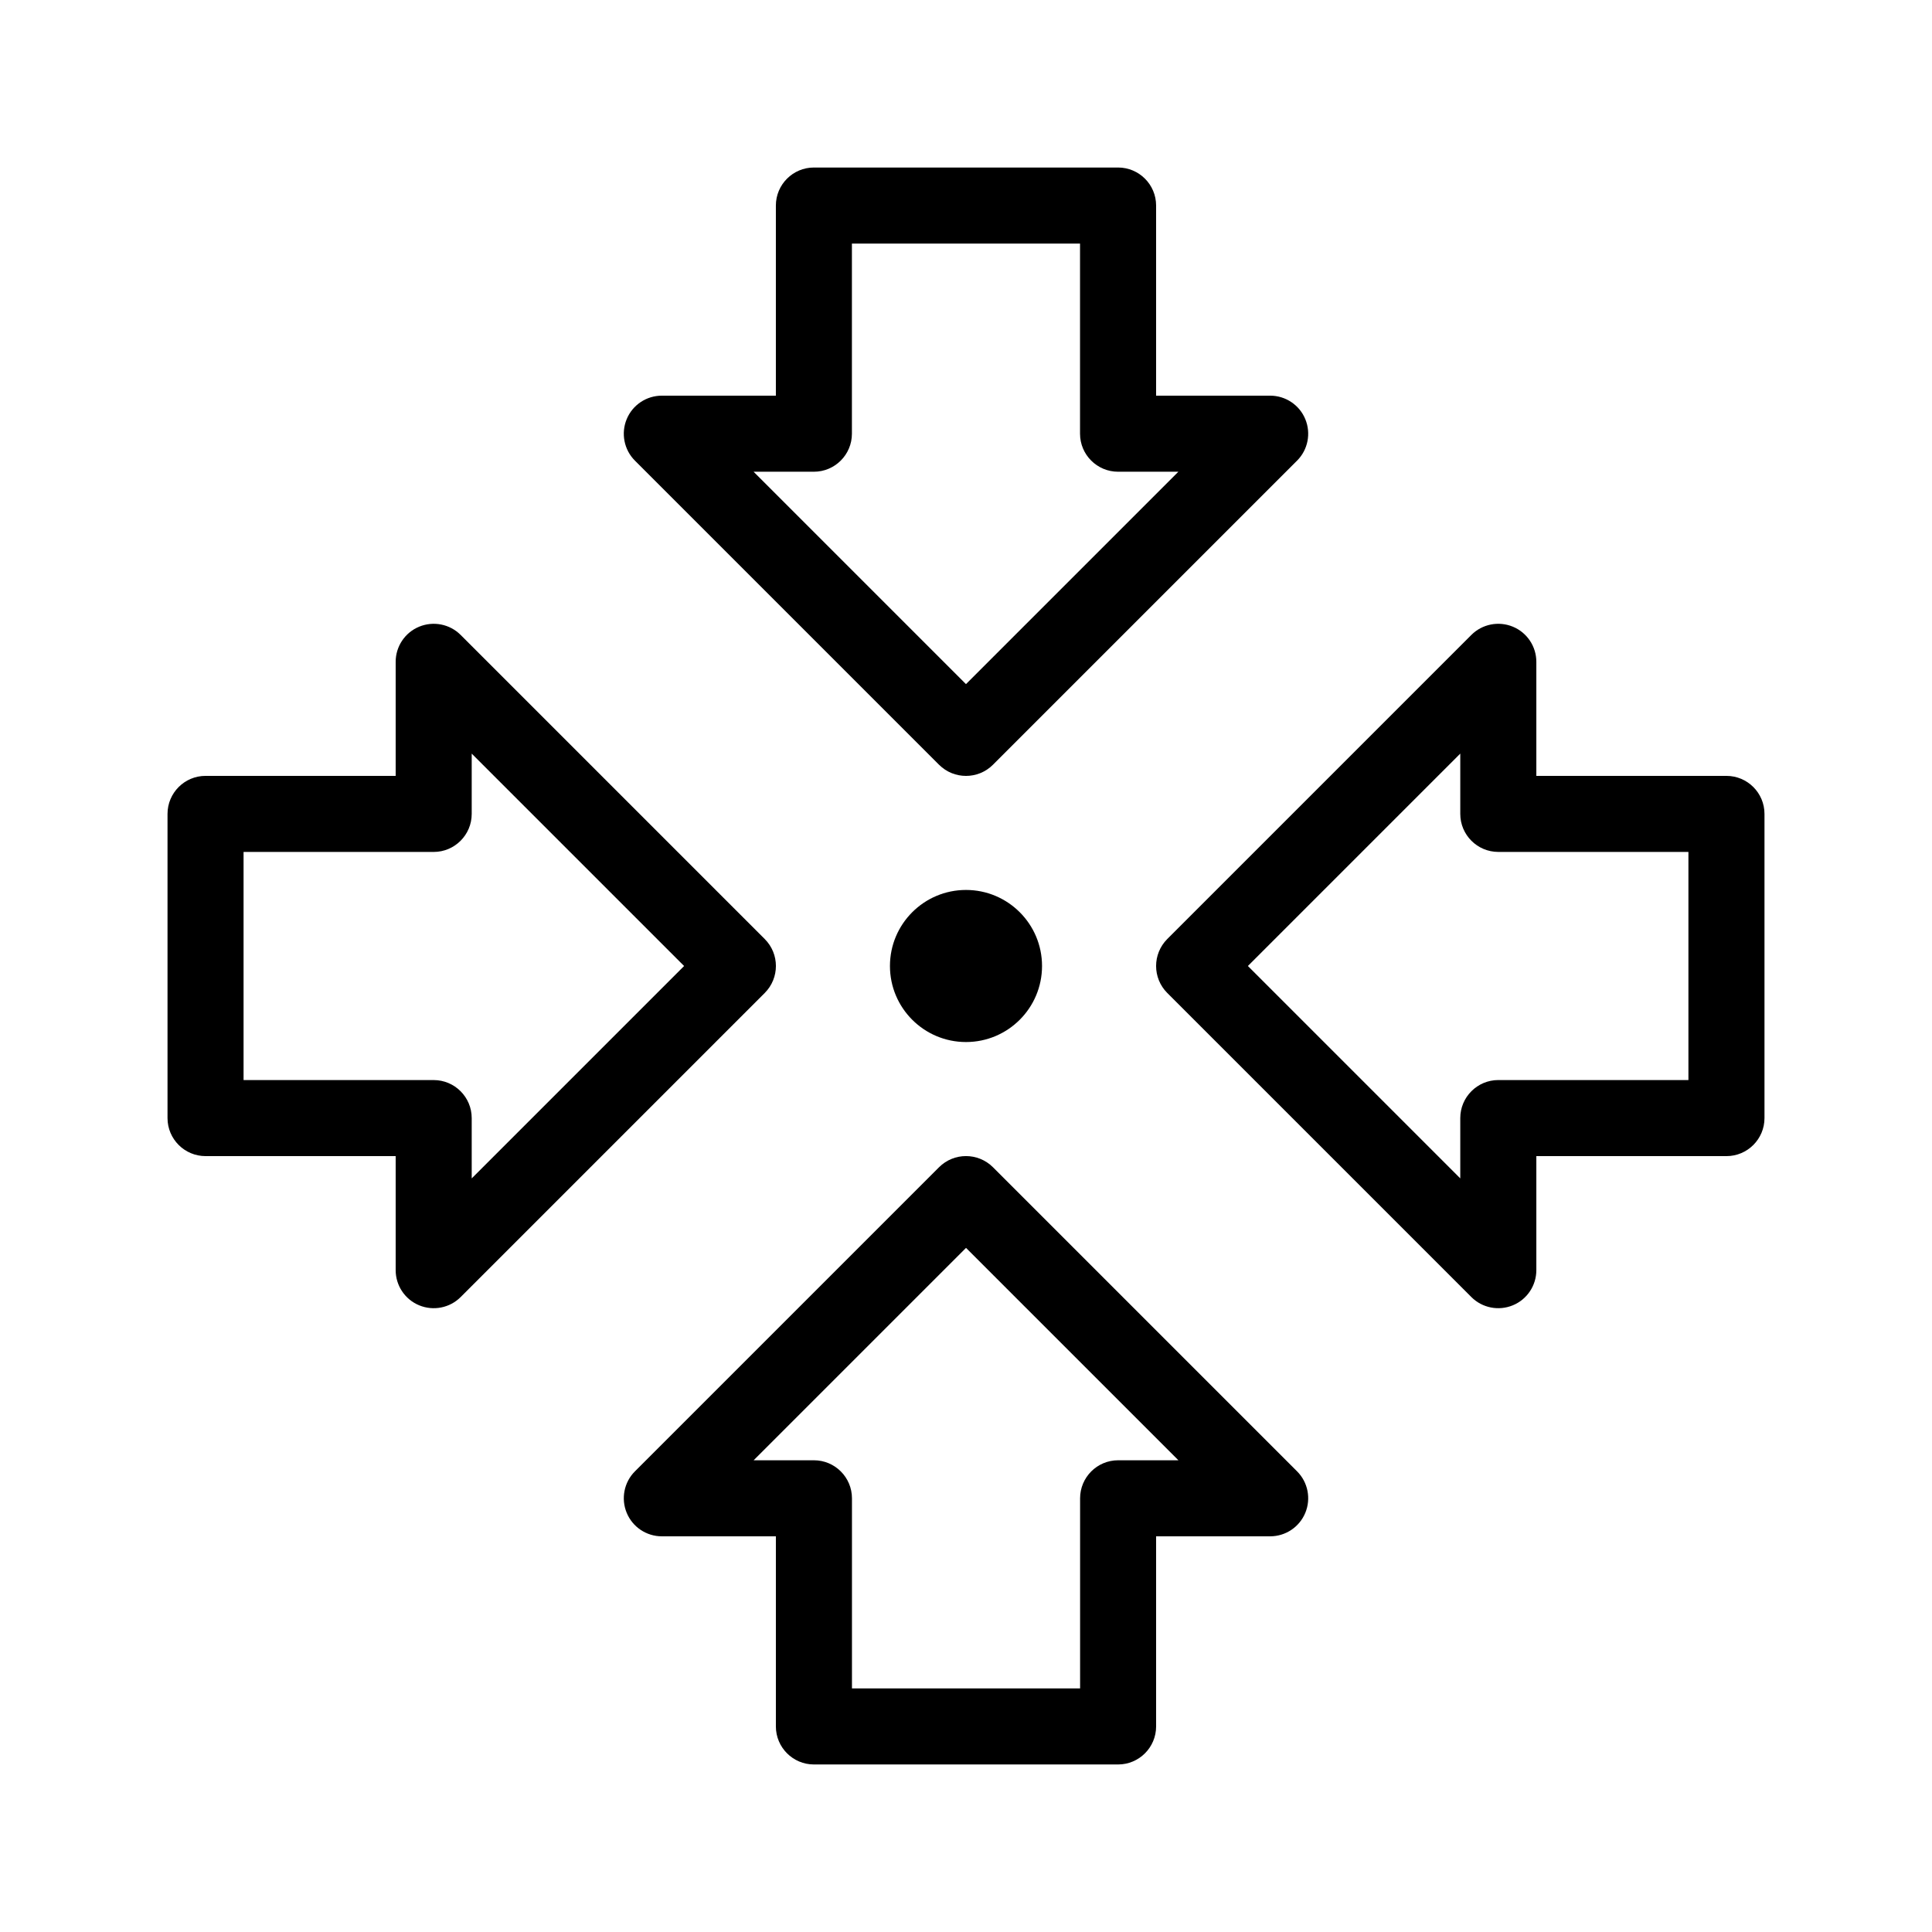
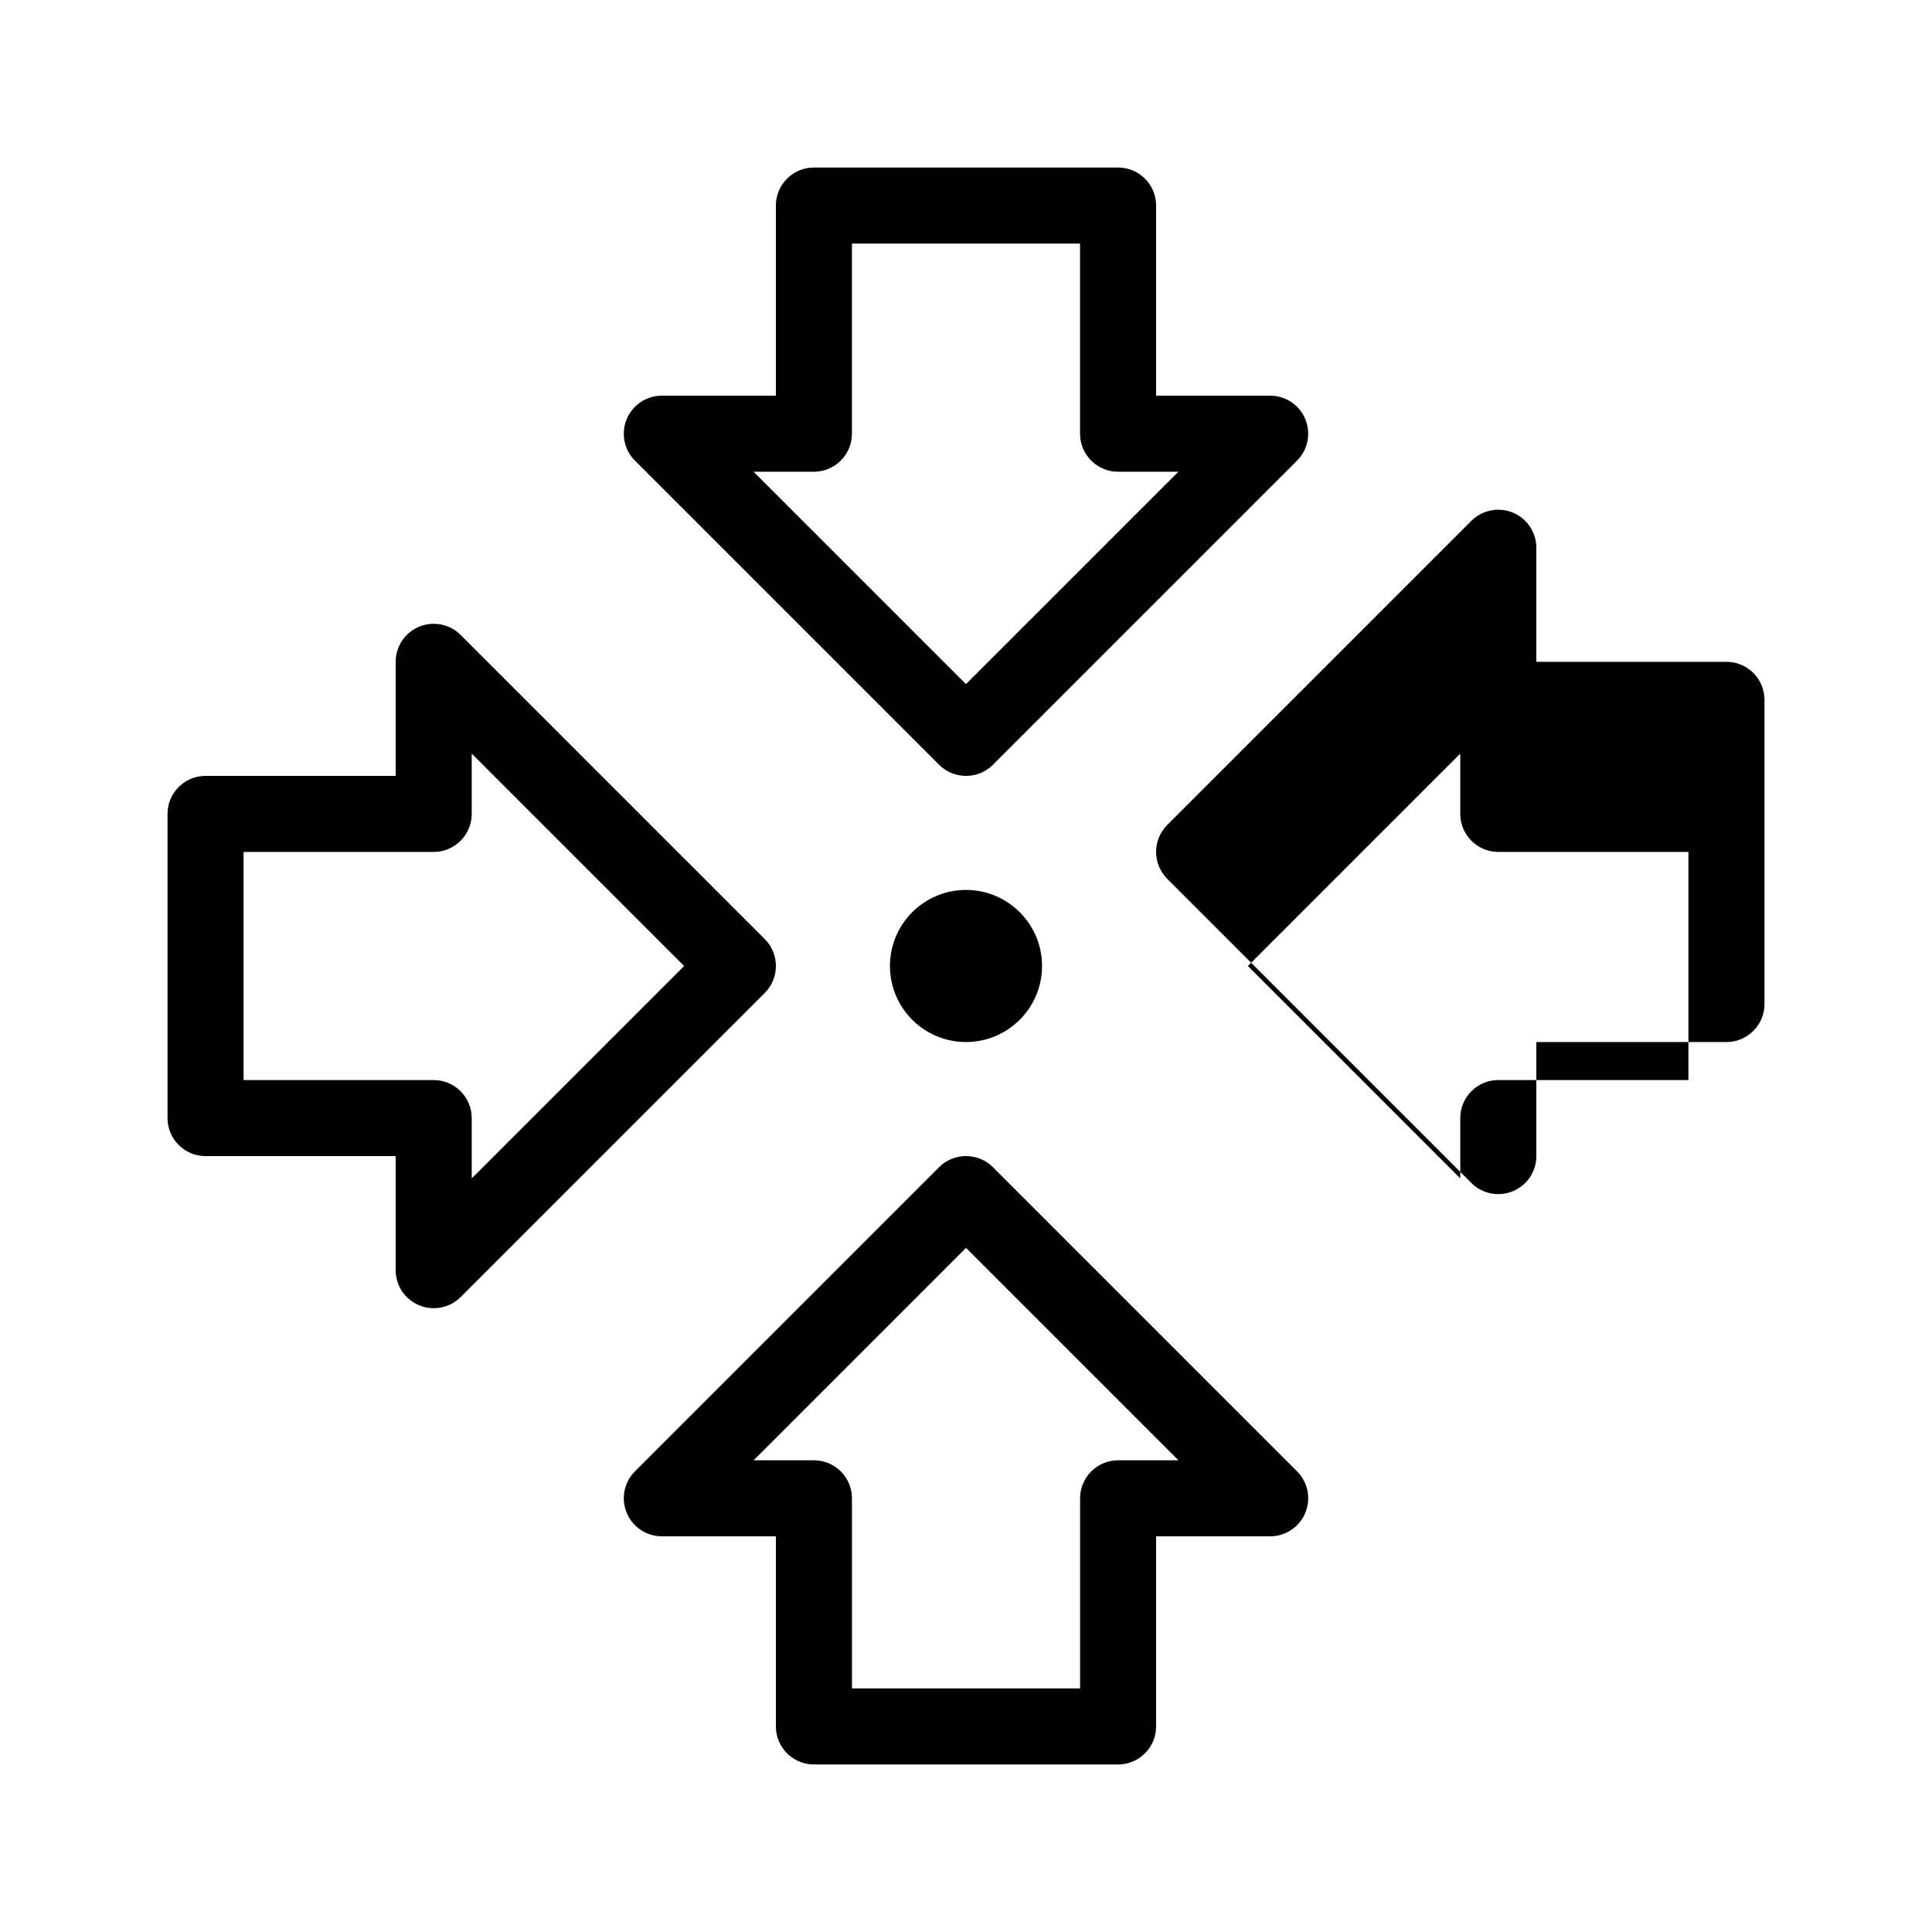
<svg xmlns="http://www.w3.org/2000/svg" fill="#000000" width="800px" height="800px" version="1.1" viewBox="144 144 512 512">
-   <path d="m349.62 551.14h-30.23c-4.07 0-7.758-2.457-9.309-6.227-1.551-3.75-0.707-8.102 2.176-10.984l80.609-80.609c3.949-3.93 10.316-3.93 14.27 0l80.609 80.609c2.883 2.883 3.727 7.234 2.176 10.984-1.551 3.769-5.238 6.227-9.309 6.227h-30.23v50.383c0 5.562-4.516 10.078-10.078 10.078h-80.609c-5.562 0-10.078-4.516-10.078-10.078v-50.383zm106.67-20.152-56.285-56.285-56.285 56.285h15.98c5.562 0 10.078 4.516 10.078 10.078v50.383h60.457v-50.383c0-5.562 4.516-10.078 10.078-10.078h15.98zm94.855-80.609v30.23c0 4.07-2.457 7.758-6.227 9.309-3.75 1.551-8.102 0.707-10.984-2.176l-80.609-80.609c-3.93-3.949-3.93-10.316 0-14.27l80.609-80.609c2.883-2.883 7.234-3.727 10.984-2.176 3.769 1.551 6.227 5.238 6.227 9.309v30.23h50.383c5.562 0 10.078 4.516 10.078 10.078v80.609c0 5.562-4.516 10.078-10.078 10.078h-50.383zm-302.29-100.76v-30.23c0-4.07 2.457-7.758 6.227-9.309 3.75-1.551 8.102-0.707 10.984 2.176l80.609 80.609c3.93 3.949 3.93 10.316 0 14.27l-80.609 80.609c-2.883 2.883-7.234 3.727-10.984 2.176-3.769-1.551-6.227-5.238-6.227-9.309v-30.23h-50.383c-5.562 0-10.078-4.516-10.078-10.078v-80.609c0-5.562 4.516-10.078 10.078-10.078h50.383zm20.152-5.906v15.98c0 5.562-4.516 10.078-10.078 10.078h-50.383v60.457h50.383c5.562 0 10.078 4.516 10.078 10.078v15.98l56.285-56.285-56.285-56.285zm261.98 0-56.285 56.285 56.285 56.285v-15.98c0-5.562 4.516-10.078 10.078-10.078h50.383v-60.457h-50.383c-5.562 0-10.078-4.516-10.078-10.078v-15.98zm-130.99 36.133c-11.125 0-20.152 9.027-20.152 20.152s9.027 20.152 20.152 20.152 20.152-9.027 20.152-20.152-9.027-20.152-20.152-20.152zm-50.383-130.99v-50.383c0-5.562 4.516-10.078 10.078-10.078h80.609c5.562 0 10.078 4.516 10.078 10.078v50.383h30.23c4.07 0 7.758 2.457 9.309 6.227 1.551 3.75 0.707 8.102-2.176 10.984l-80.609 80.609c-3.949 3.93-10.316 3.93-14.27 0l-80.609-80.609c-2.883-2.883-3.727-7.234-2.176-10.984 1.551-3.769 5.238-6.227 9.309-6.227h30.23zm80.609-40.305h-60.457v50.383c0 5.562-4.516 10.078-10.078 10.078h-15.98l56.285 56.285 56.285-56.285h-15.98c-5.562 0-10.078-4.516-10.078-10.078v-50.383z" fill-rule="evenodd" />
+   <path d="m349.62 551.14h-30.23c-4.07 0-7.758-2.457-9.309-6.227-1.551-3.75-0.707-8.102 2.176-10.984l80.609-80.609c3.949-3.93 10.316-3.93 14.27 0l80.609 80.609c2.883 2.883 3.727 7.234 2.176 10.984-1.551 3.769-5.238 6.227-9.309 6.227h-30.23v50.383c0 5.562-4.516 10.078-10.078 10.078h-80.609c-5.562 0-10.078-4.516-10.078-10.078v-50.383zm106.67-20.152-56.285-56.285-56.285 56.285h15.98c5.562 0 10.078 4.516 10.078 10.078v50.383h60.457v-50.383c0-5.562 4.516-10.078 10.078-10.078h15.98zm94.855-80.609c0 4.07-2.457 7.758-6.227 9.309-3.75 1.551-8.102 0.707-10.984-2.176l-80.609-80.609c-3.93-3.949-3.93-10.316 0-14.27l80.609-80.609c2.883-2.883 7.234-3.727 10.984-2.176 3.769 1.551 6.227 5.238 6.227 9.309v30.23h50.383c5.562 0 10.078 4.516 10.078 10.078v80.609c0 5.562-4.516 10.078-10.078 10.078h-50.383zm-302.29-100.76v-30.23c0-4.07 2.457-7.758 6.227-9.309 3.75-1.551 8.102-0.707 10.984 2.176l80.609 80.609c3.93 3.949 3.93 10.316 0 14.27l-80.609 80.609c-2.883 2.883-7.234 3.727-10.984 2.176-3.769-1.551-6.227-5.238-6.227-9.309v-30.23h-50.383c-5.562 0-10.078-4.516-10.078-10.078v-80.609c0-5.562 4.516-10.078 10.078-10.078h50.383zm20.152-5.906v15.98c0 5.562-4.516 10.078-10.078 10.078h-50.383v60.457h50.383c5.562 0 10.078 4.516 10.078 10.078v15.98l56.285-56.285-56.285-56.285zm261.98 0-56.285 56.285 56.285 56.285v-15.98c0-5.562 4.516-10.078 10.078-10.078h50.383v-60.457h-50.383c-5.562 0-10.078-4.516-10.078-10.078v-15.98zm-130.99 36.133c-11.125 0-20.152 9.027-20.152 20.152s9.027 20.152 20.152 20.152 20.152-9.027 20.152-20.152-9.027-20.152-20.152-20.152zm-50.383-130.99v-50.383c0-5.562 4.516-10.078 10.078-10.078h80.609c5.562 0 10.078 4.516 10.078 10.078v50.383h30.23c4.07 0 7.758 2.457 9.309 6.227 1.551 3.75 0.707 8.102-2.176 10.984l-80.609 80.609c-3.949 3.93-10.316 3.93-14.27 0l-80.609-80.609c-2.883-2.883-3.727-7.234-2.176-10.984 1.551-3.769 5.238-6.227 9.309-6.227h30.23zm80.609-40.305h-60.457v50.383c0 5.562-4.516 10.078-10.078 10.078h-15.98l56.285 56.285 56.285-56.285h-15.98c-5.562 0-10.078-4.516-10.078-10.078v-50.383z" fill-rule="evenodd" />
</svg>